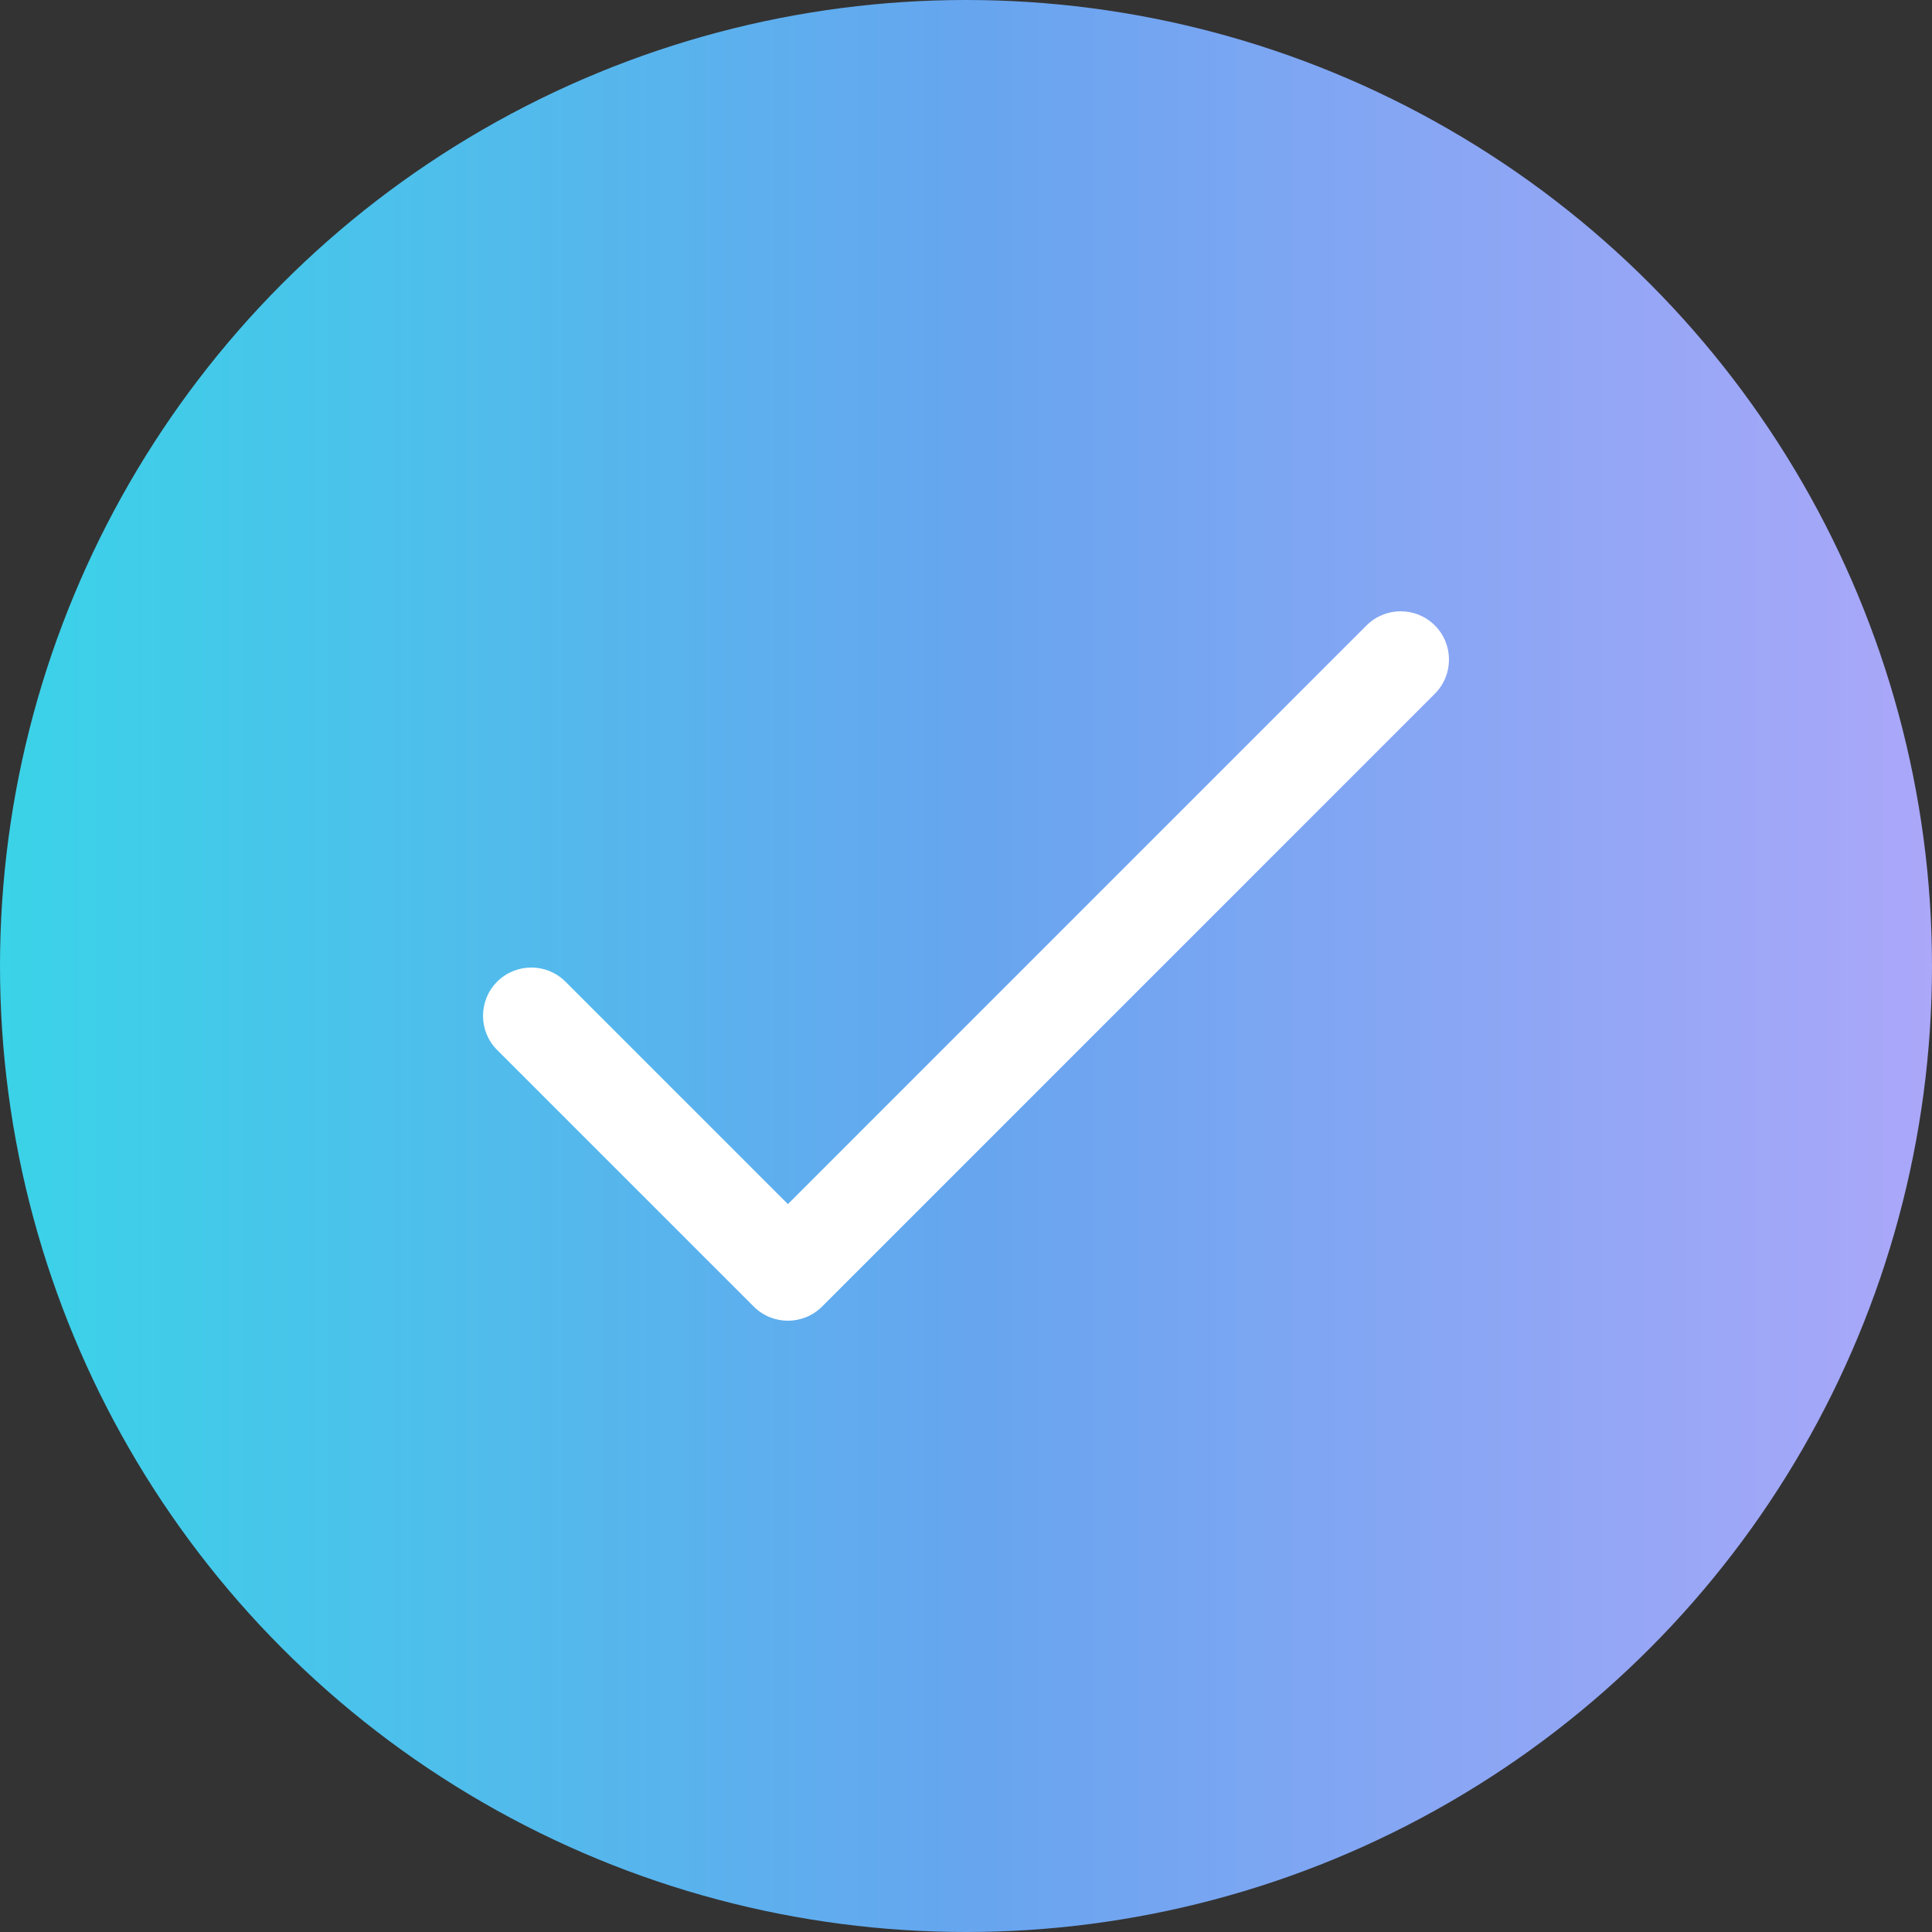
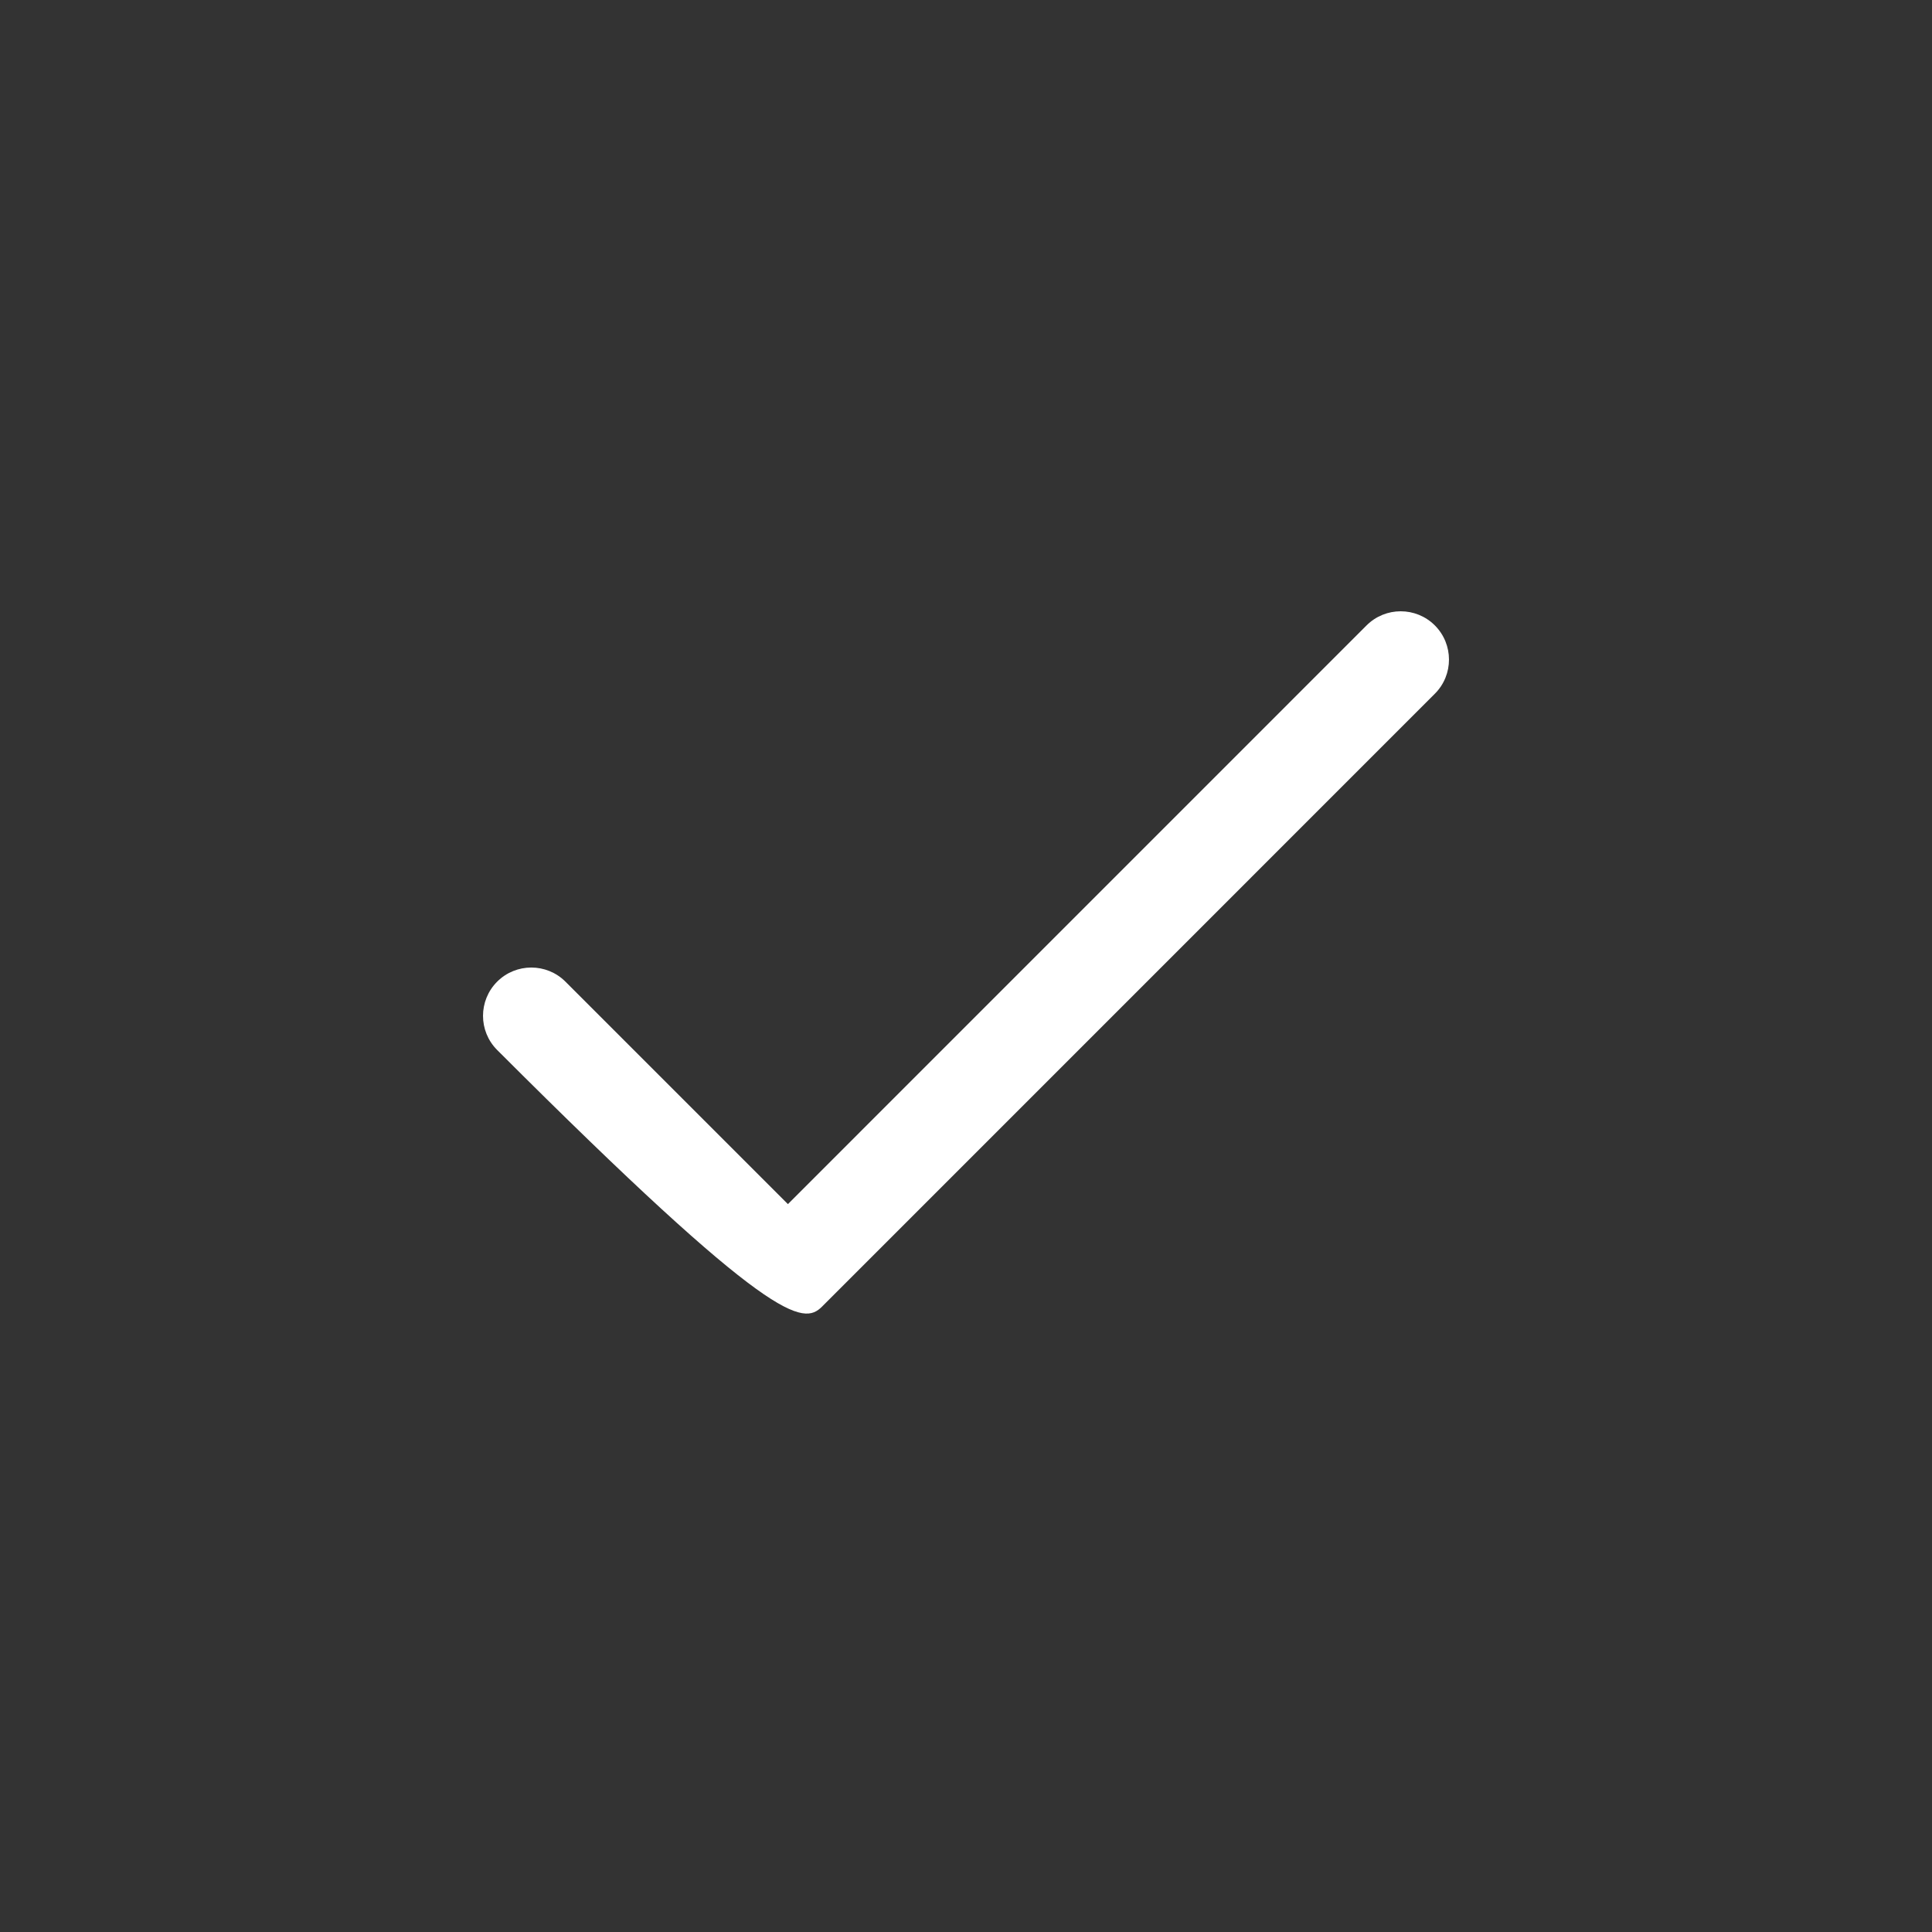
<svg xmlns="http://www.w3.org/2000/svg" width="28" height="28" viewBox="0 0 28 28" fill="none">
  <rect x="0" y="0" width="28" height="28" fill="#333333" stroke="none" />
-   <circle cx="14" cy="14" r="14" fill="url(#paint0_linear_56_7762)" />
  <g clip-path="url(#clip0_56_7762)">
-     <path d="M20.795 9.064C20.522 8.791 20.078 8.791 19.805 9.064L11.419 17.451L8.195 14.227C7.922 13.954 7.478 13.954 7.205 14.227C6.932 14.501 6.932 14.944 7.205 15.217L10.924 18.936C11.197 19.209 11.64 19.209 11.914 18.936L20.795 10.054C21.068 9.781 21.068 9.338 20.795 9.064Z" fill="white" />
+     <path d="M20.795 9.064C20.522 8.791 20.078 8.791 19.805 9.064L11.419 17.451L8.195 14.227C7.922 13.954 7.478 13.954 7.205 14.227C6.932 14.501 6.932 14.944 7.205 15.217C11.197 19.209 11.64 19.209 11.914 18.936L20.795 10.054C21.068 9.781 21.068 9.338 20.795 9.064Z" fill="white" />
  </g>
  <defs>
    <linearGradient id="paint0_linear_56_7762" x1="-7.82311e-08" y1="14" x2="28" y2="14" gradientUnits="userSpaceOnUse">
      <stop stop-color="#3AD3E8" />
      <stop offset="0.505" stop-color="#67A5EF" />
      <stop offset="1" stop-color="#ABA7F9" />
    </linearGradient>
    <clipPath id="clip0_56_7762">
      <rect width="14" height="14" fill="white" transform="translate(7 7)" />
    </clipPath>
  </defs>
</svg>